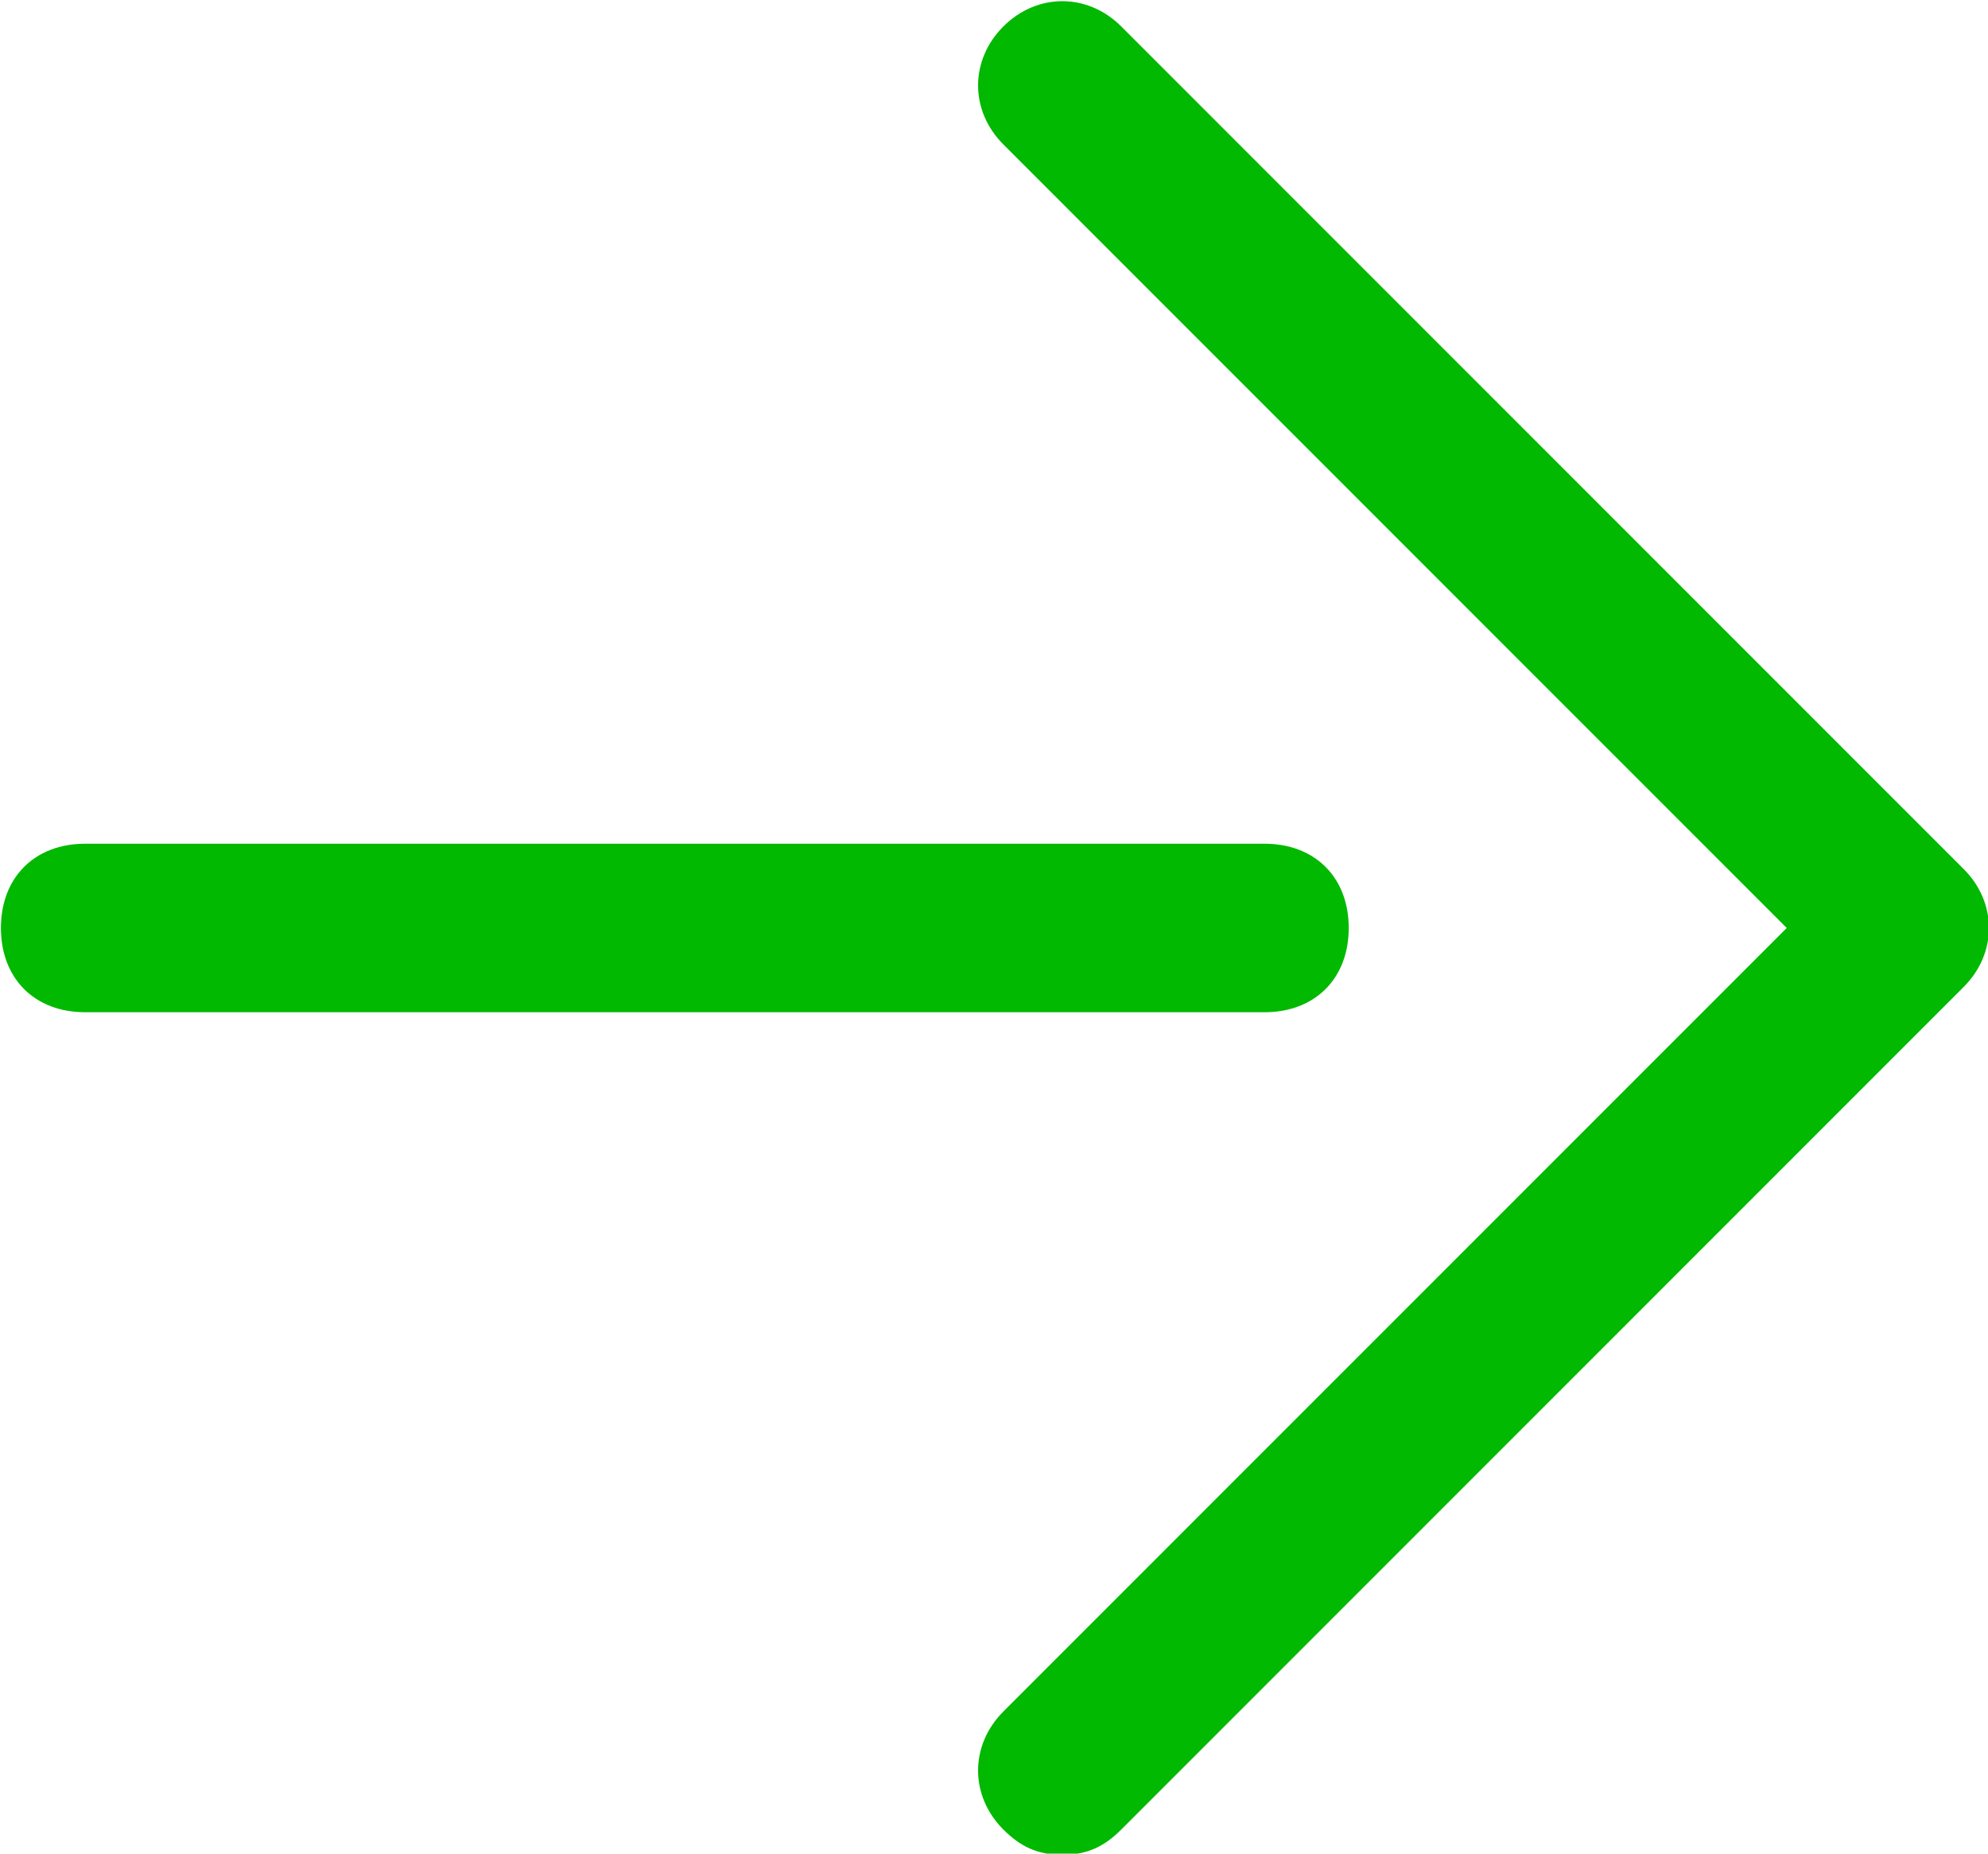
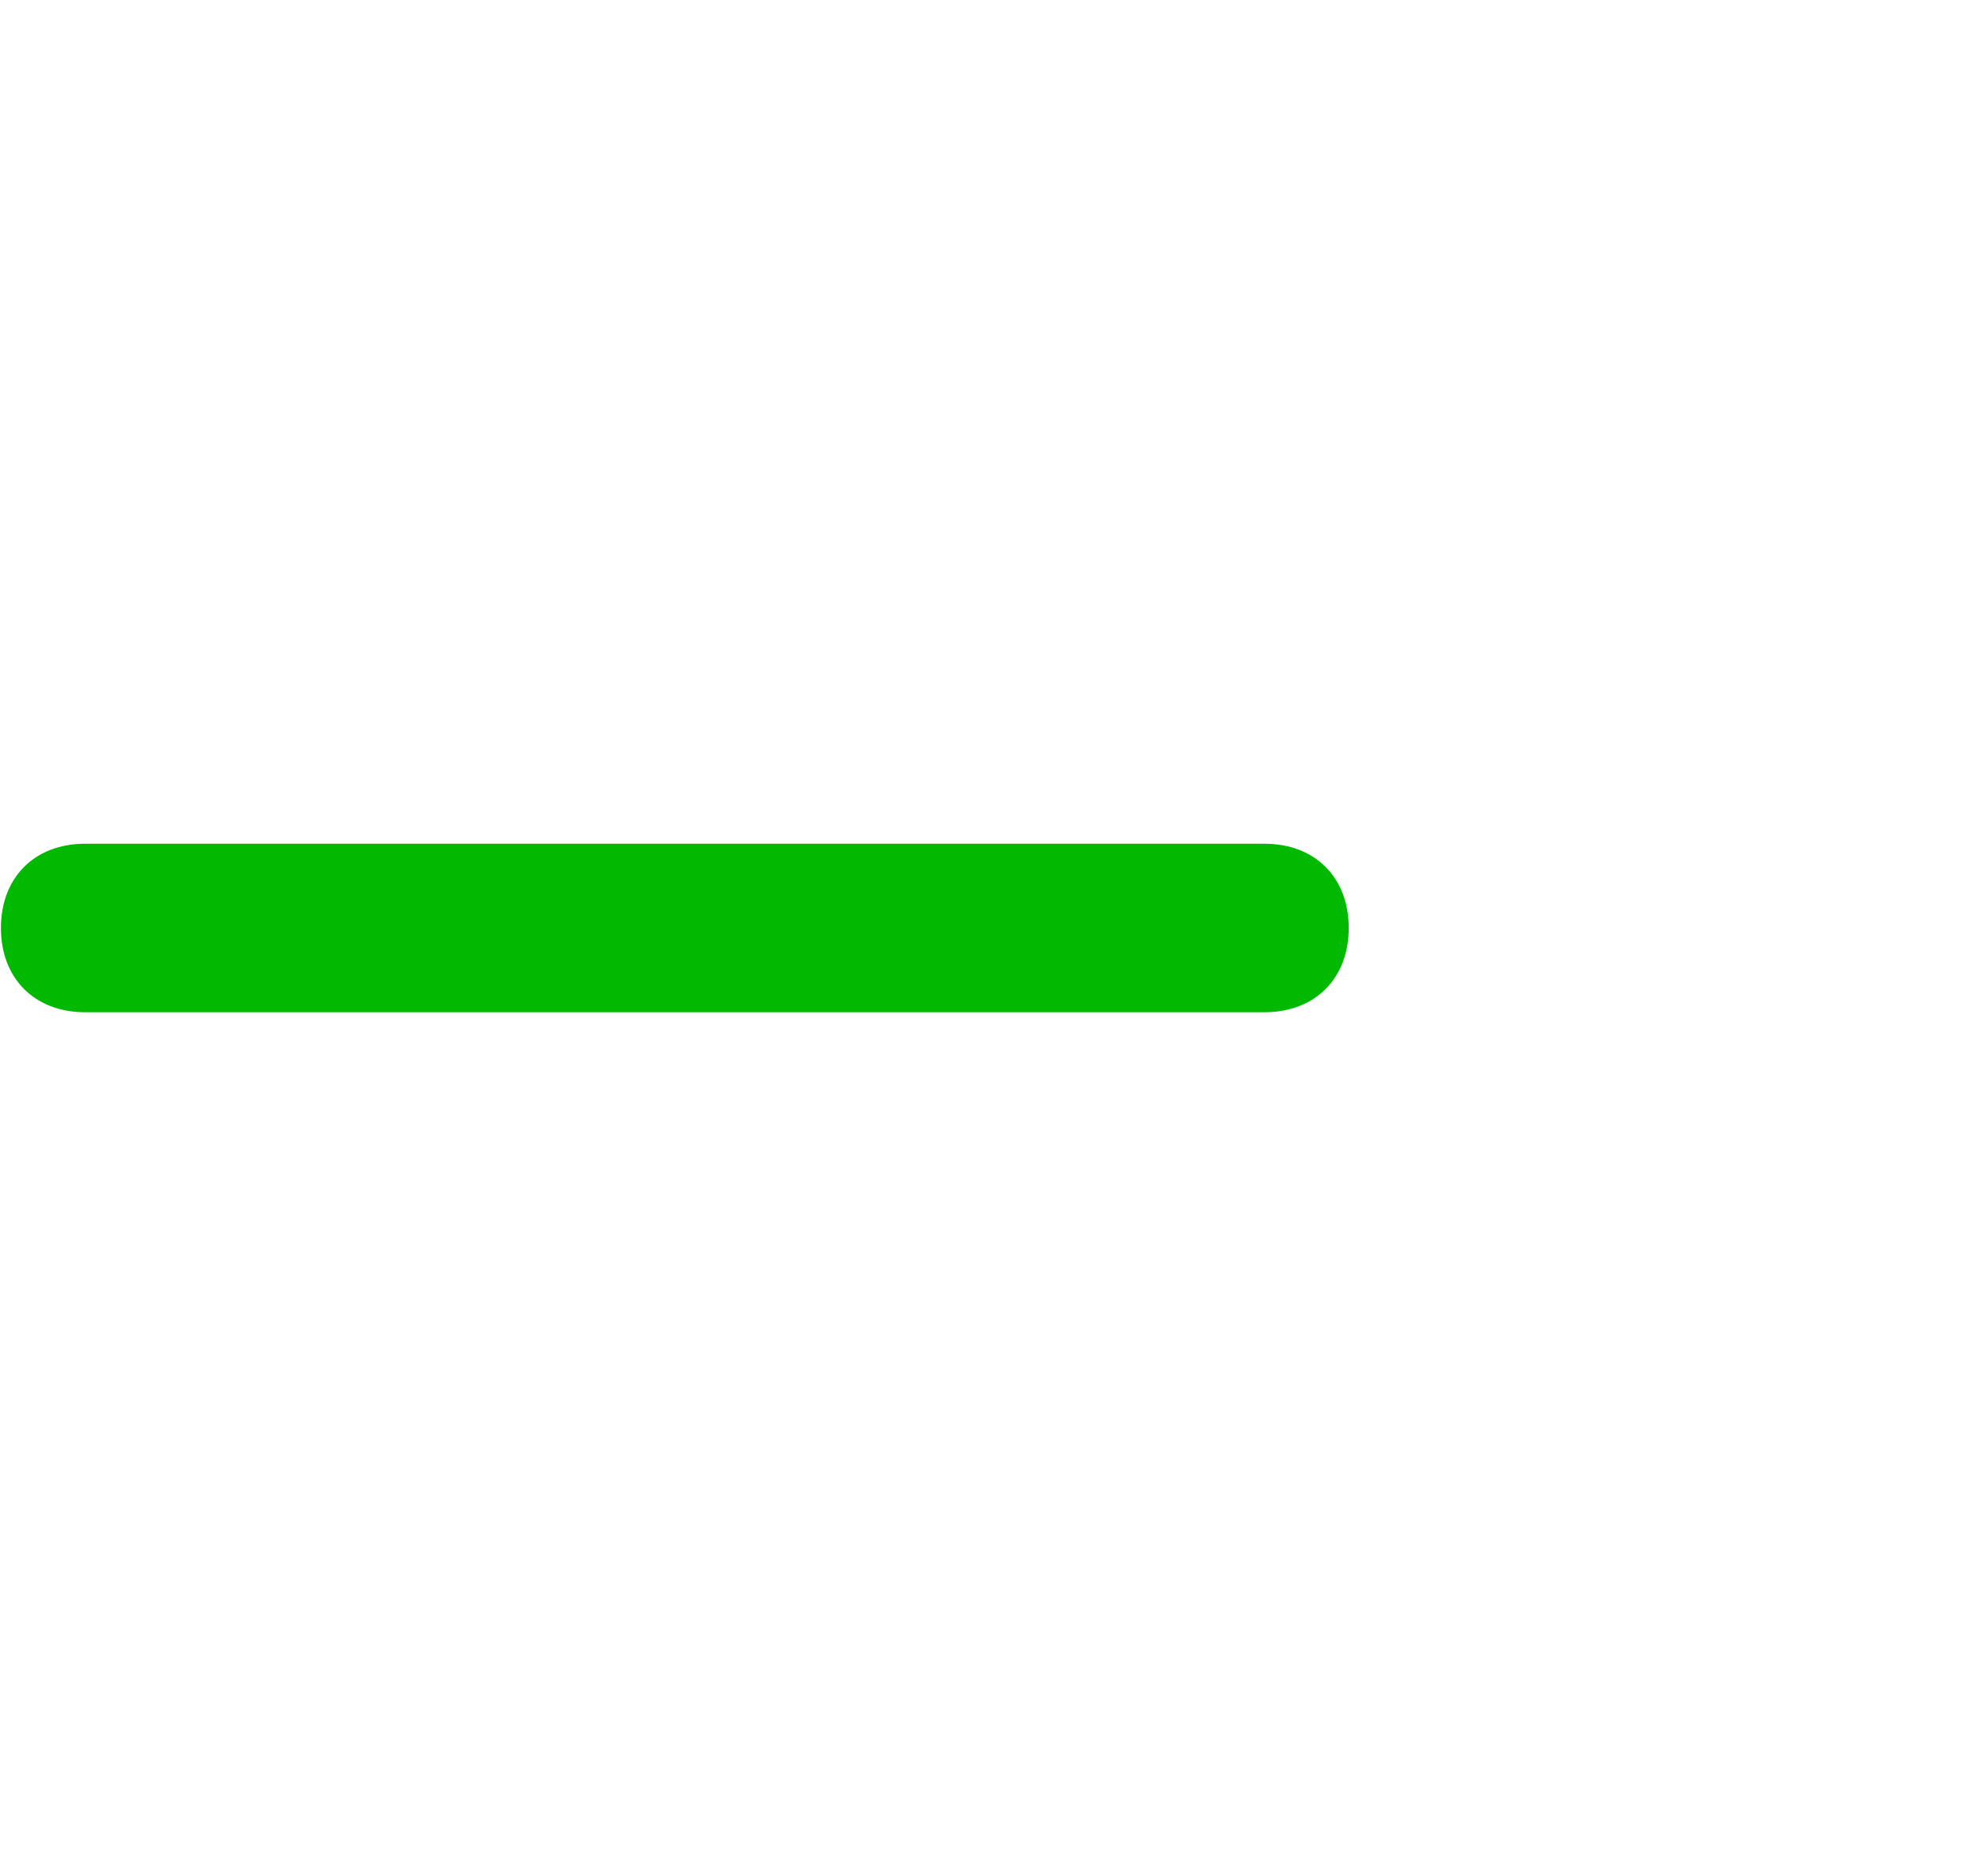
<svg xmlns="http://www.w3.org/2000/svg" version="1.1" id="レイヤー_1" x="0px" y="0px" width="23.6px" height="22px" viewBox="0 0 23.6 22" style="enable-background:new 0 0 23.6 22;" xml:space="preserve">
  <style type="text/css">
	.st0{fill:#00B900;}
</style>
  <g id="グループ_636" transform="translate(-8880.289 -5946.586)">
-     <path class="st0" d="M8892.9,5968.6c-0.3,0-0.5-0.1-0.7-0.3c-0.4-0.4-0.4-1,0-1.4l9.3-9.3l-9.3-9.3c-0.4-0.4-0.4-1,0-1.4   s1-0.4,1.4,0l10,10c0.4,0.4,0.4,1,0,1.4l-10,10C8893.4,5968.5,8893.2,5968.6,8892.9,5968.6z" />
    <path class="st0" d="M8895.3,5958.6h-14c-0.6,0-1-0.4-1-1s0.4-1,1-1h14c0.6,0,1,0.4,1,1S8895.9,5958.6,8895.3,5958.6z" />
  </g>
</svg>